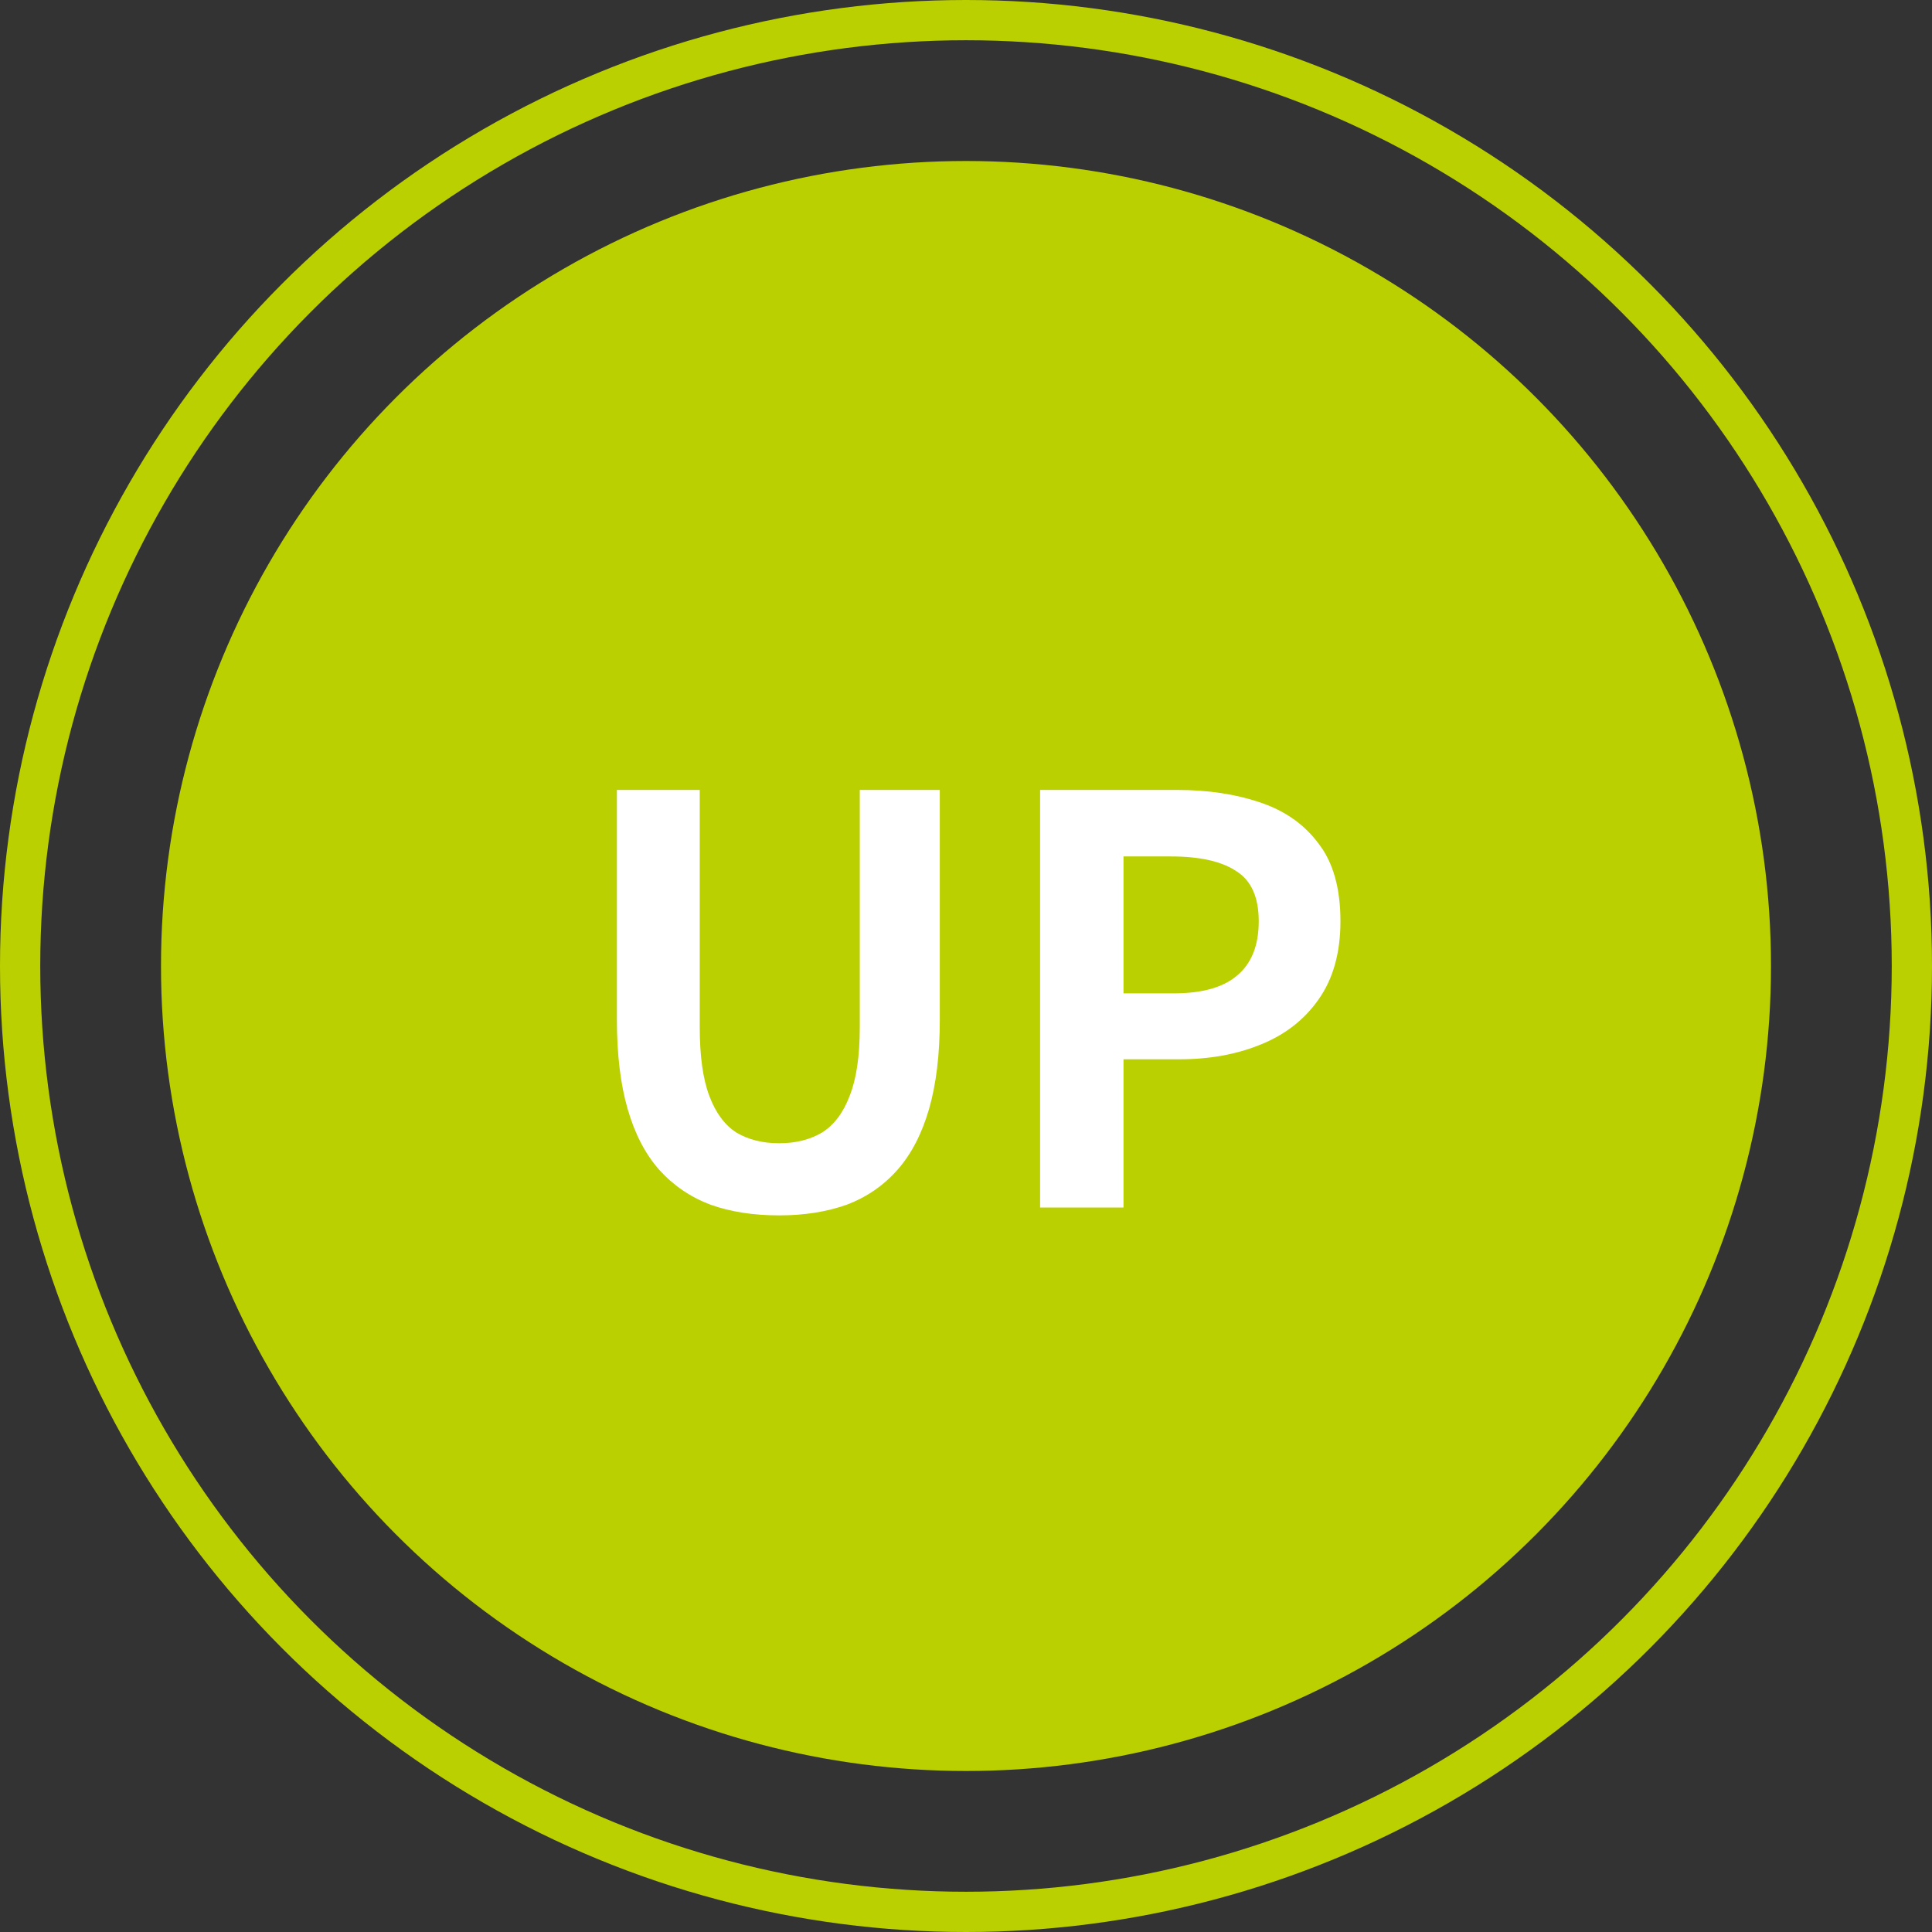
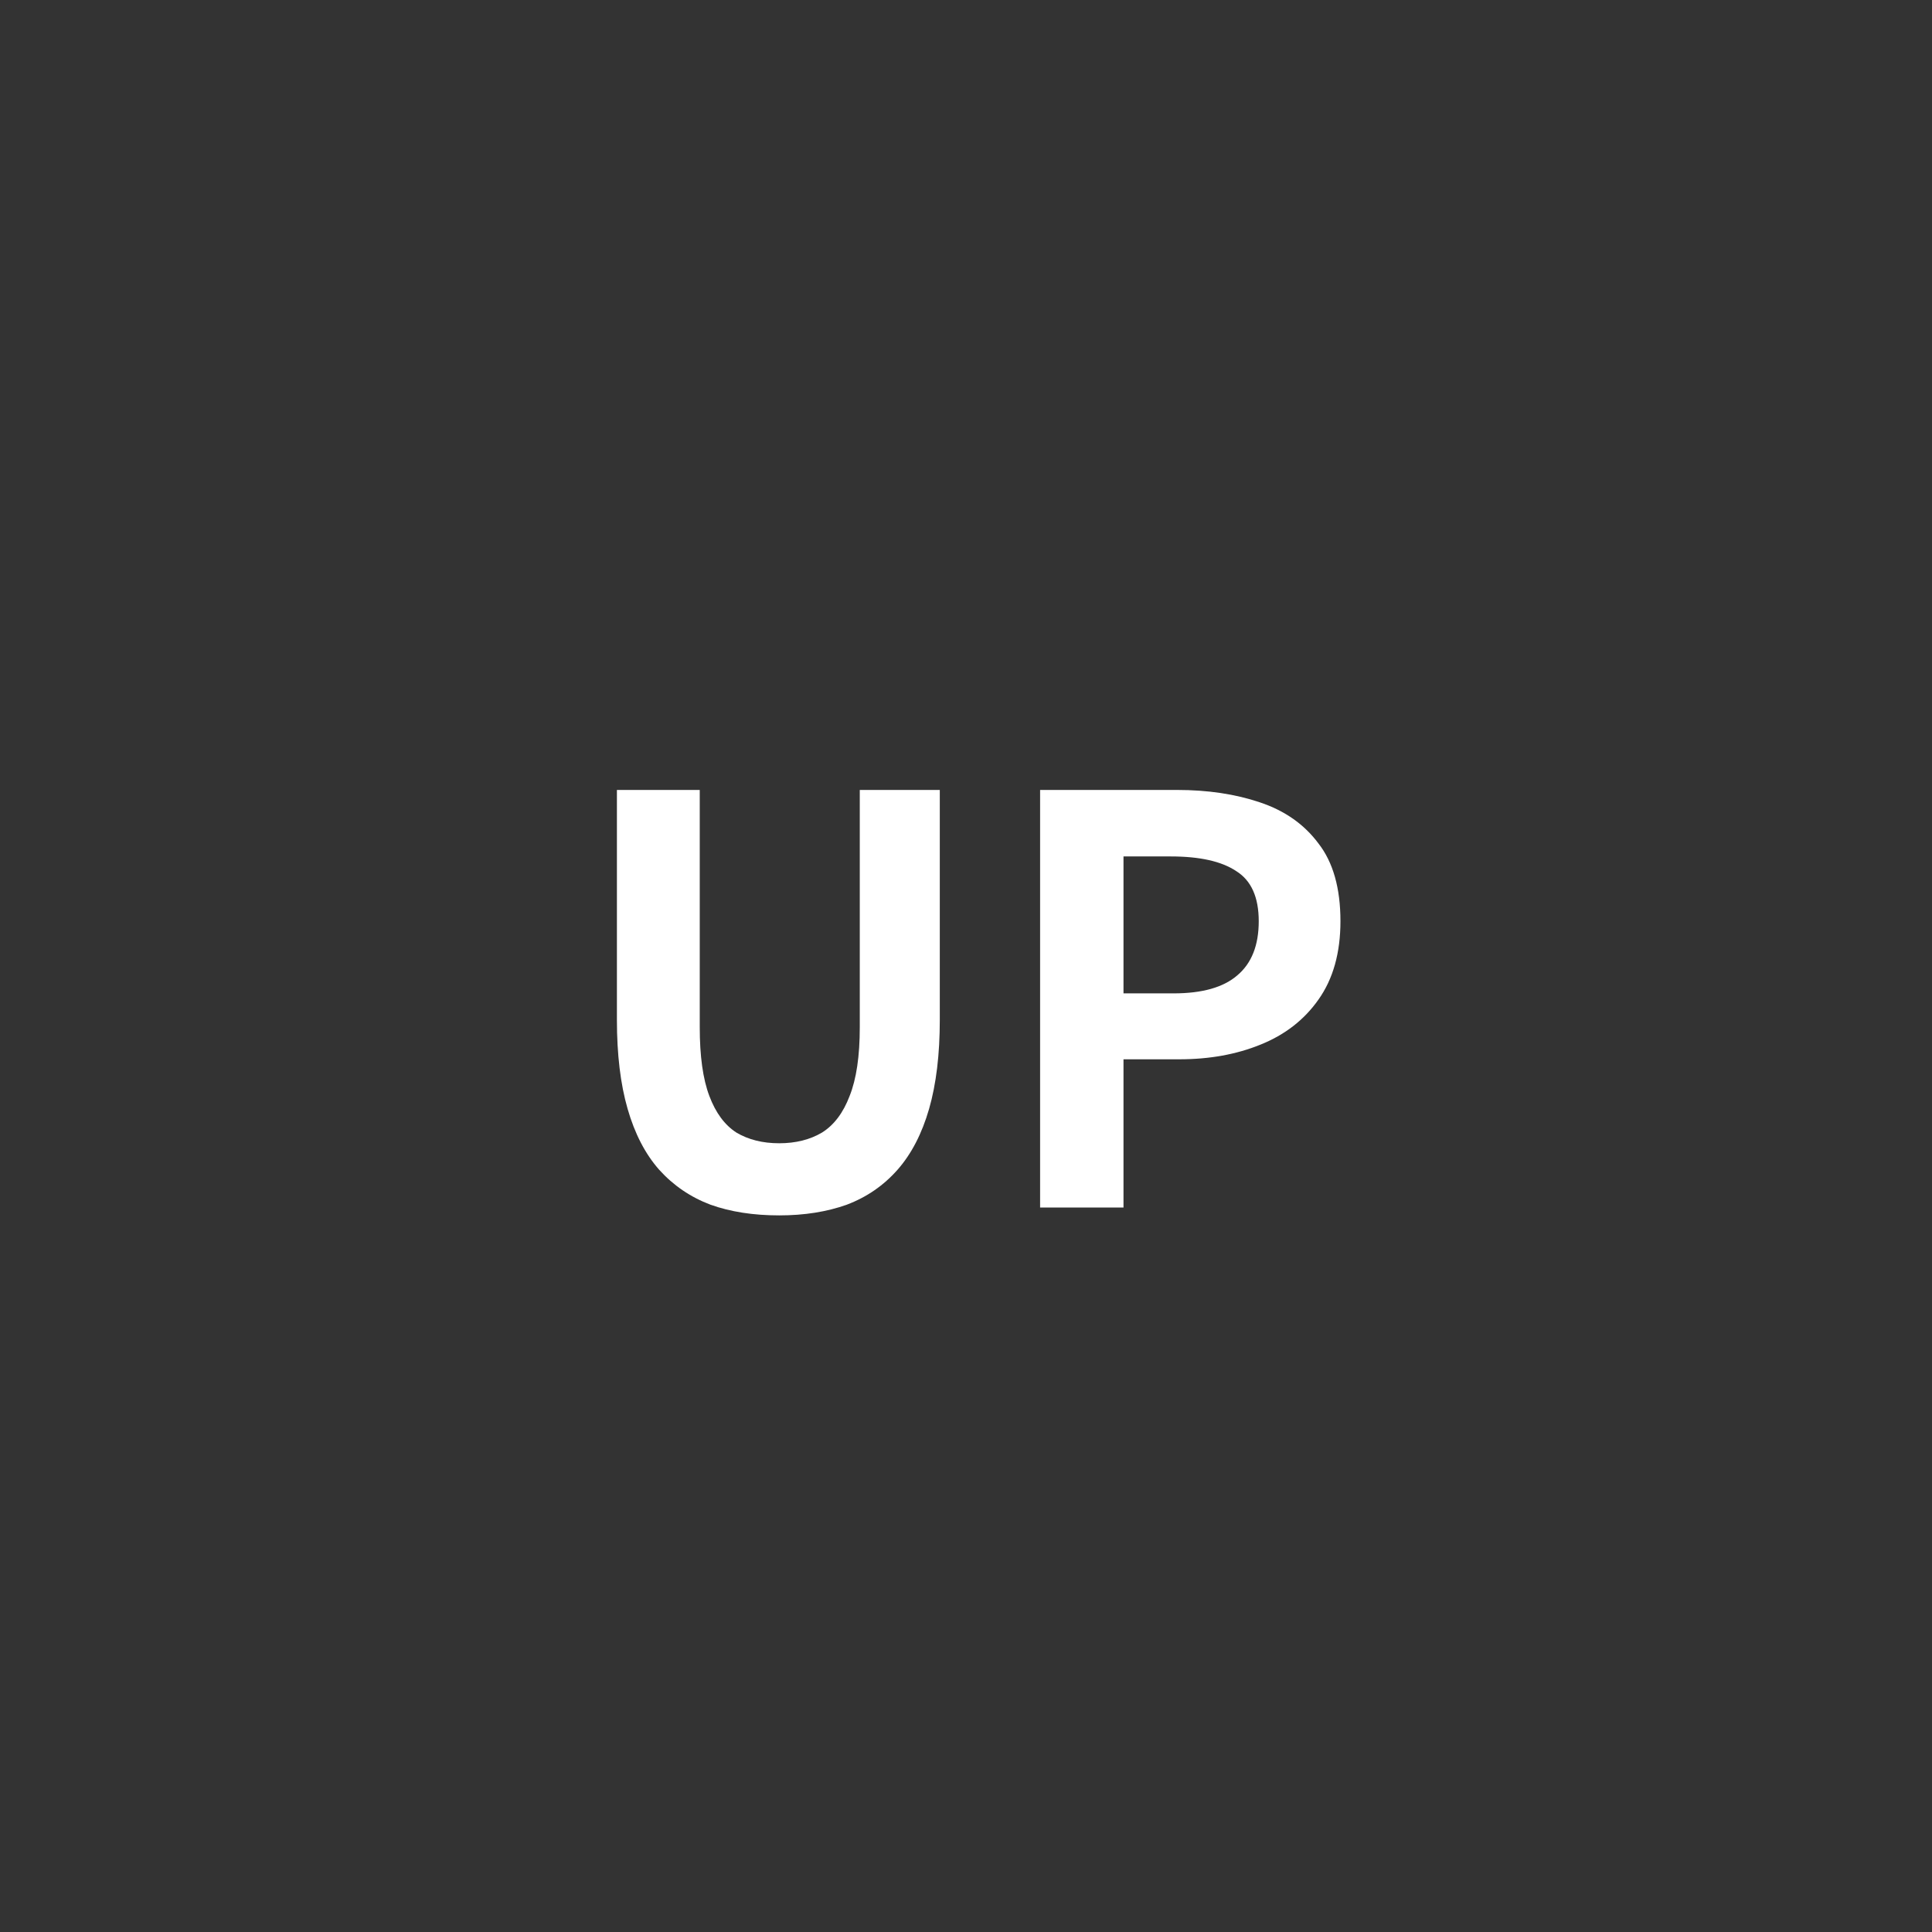
<svg xmlns="http://www.w3.org/2000/svg" width="48" height="48" viewBox="0 0 48 48" fill="none">
  <rect x="0" y="0" width="48" height="48" fill="#333333" stroke="none" />
-   <circle cx="24" cy="24" r="20" fill="#BBD000" />
-   <circle cx="24" cy="24" r="23.5" stroke="#BBD000" />
  <path d="M19.359 30.196C18.715 30.196 18.145 30.107 17.651 29.93C17.156 29.743 16.731 29.454 16.377 29.062C16.031 28.67 15.77 28.166 15.593 27.55C15.415 26.934 15.327 26.197 15.327 25.338V19.626H17.385V25.52C17.385 26.239 17.464 26.808 17.623 27.228C17.781 27.648 18.005 27.951 18.295 28.138C18.593 28.315 18.948 28.404 19.359 28.404C19.769 28.404 20.124 28.315 20.423 28.138C20.721 27.951 20.95 27.648 21.109 27.228C21.277 26.808 21.361 26.239 21.361 25.52V19.626H23.349V25.338C23.349 26.197 23.26 26.934 23.083 27.55C22.905 28.166 22.644 28.67 22.299 29.062C21.953 29.454 21.533 29.743 21.039 29.93C20.544 30.107 19.984 30.196 19.359 30.196ZM25.841 30V19.626H29.243C30.009 19.626 30.695 19.729 31.301 19.934C31.917 20.139 32.403 20.48 32.757 20.956C33.121 21.423 33.303 22.067 33.303 22.888C33.303 23.672 33.121 24.321 32.757 24.834C32.403 25.338 31.922 25.711 31.315 25.954C30.718 26.197 30.046 26.318 29.299 26.318H27.913V30H25.841ZM27.913 24.68H29.159C29.869 24.68 30.396 24.531 30.741 24.232C31.096 23.933 31.273 23.485 31.273 22.888C31.273 22.291 31.087 21.875 30.713 21.642C30.349 21.399 29.808 21.278 29.089 21.278H27.913V24.68Z" fill="white" />
</svg>